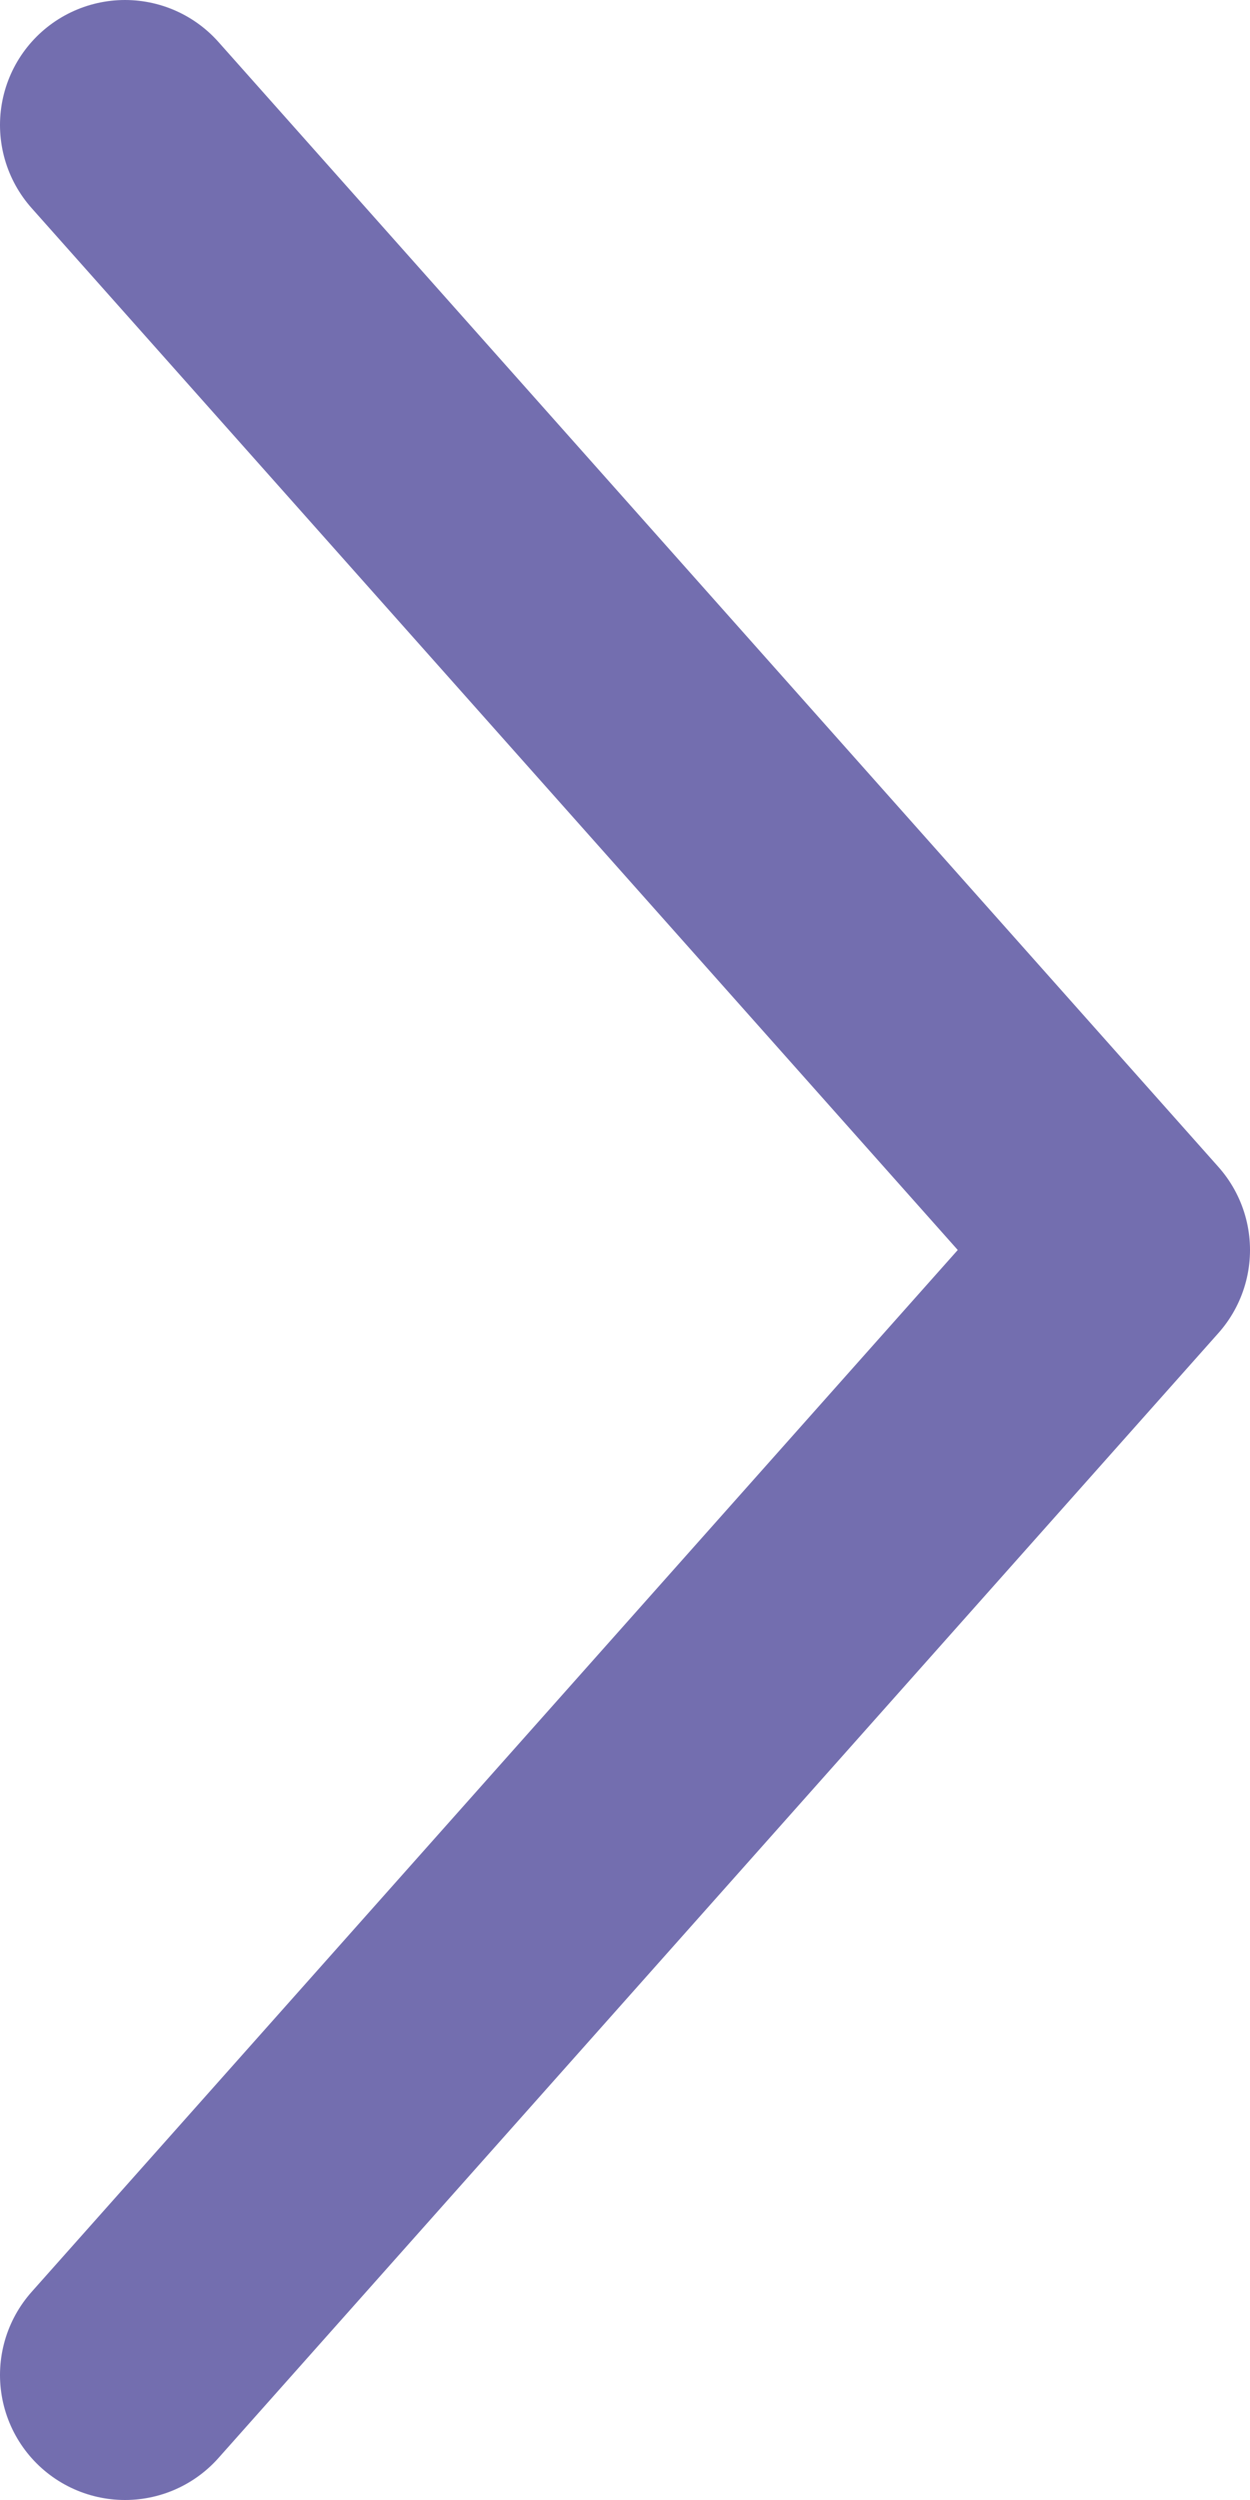
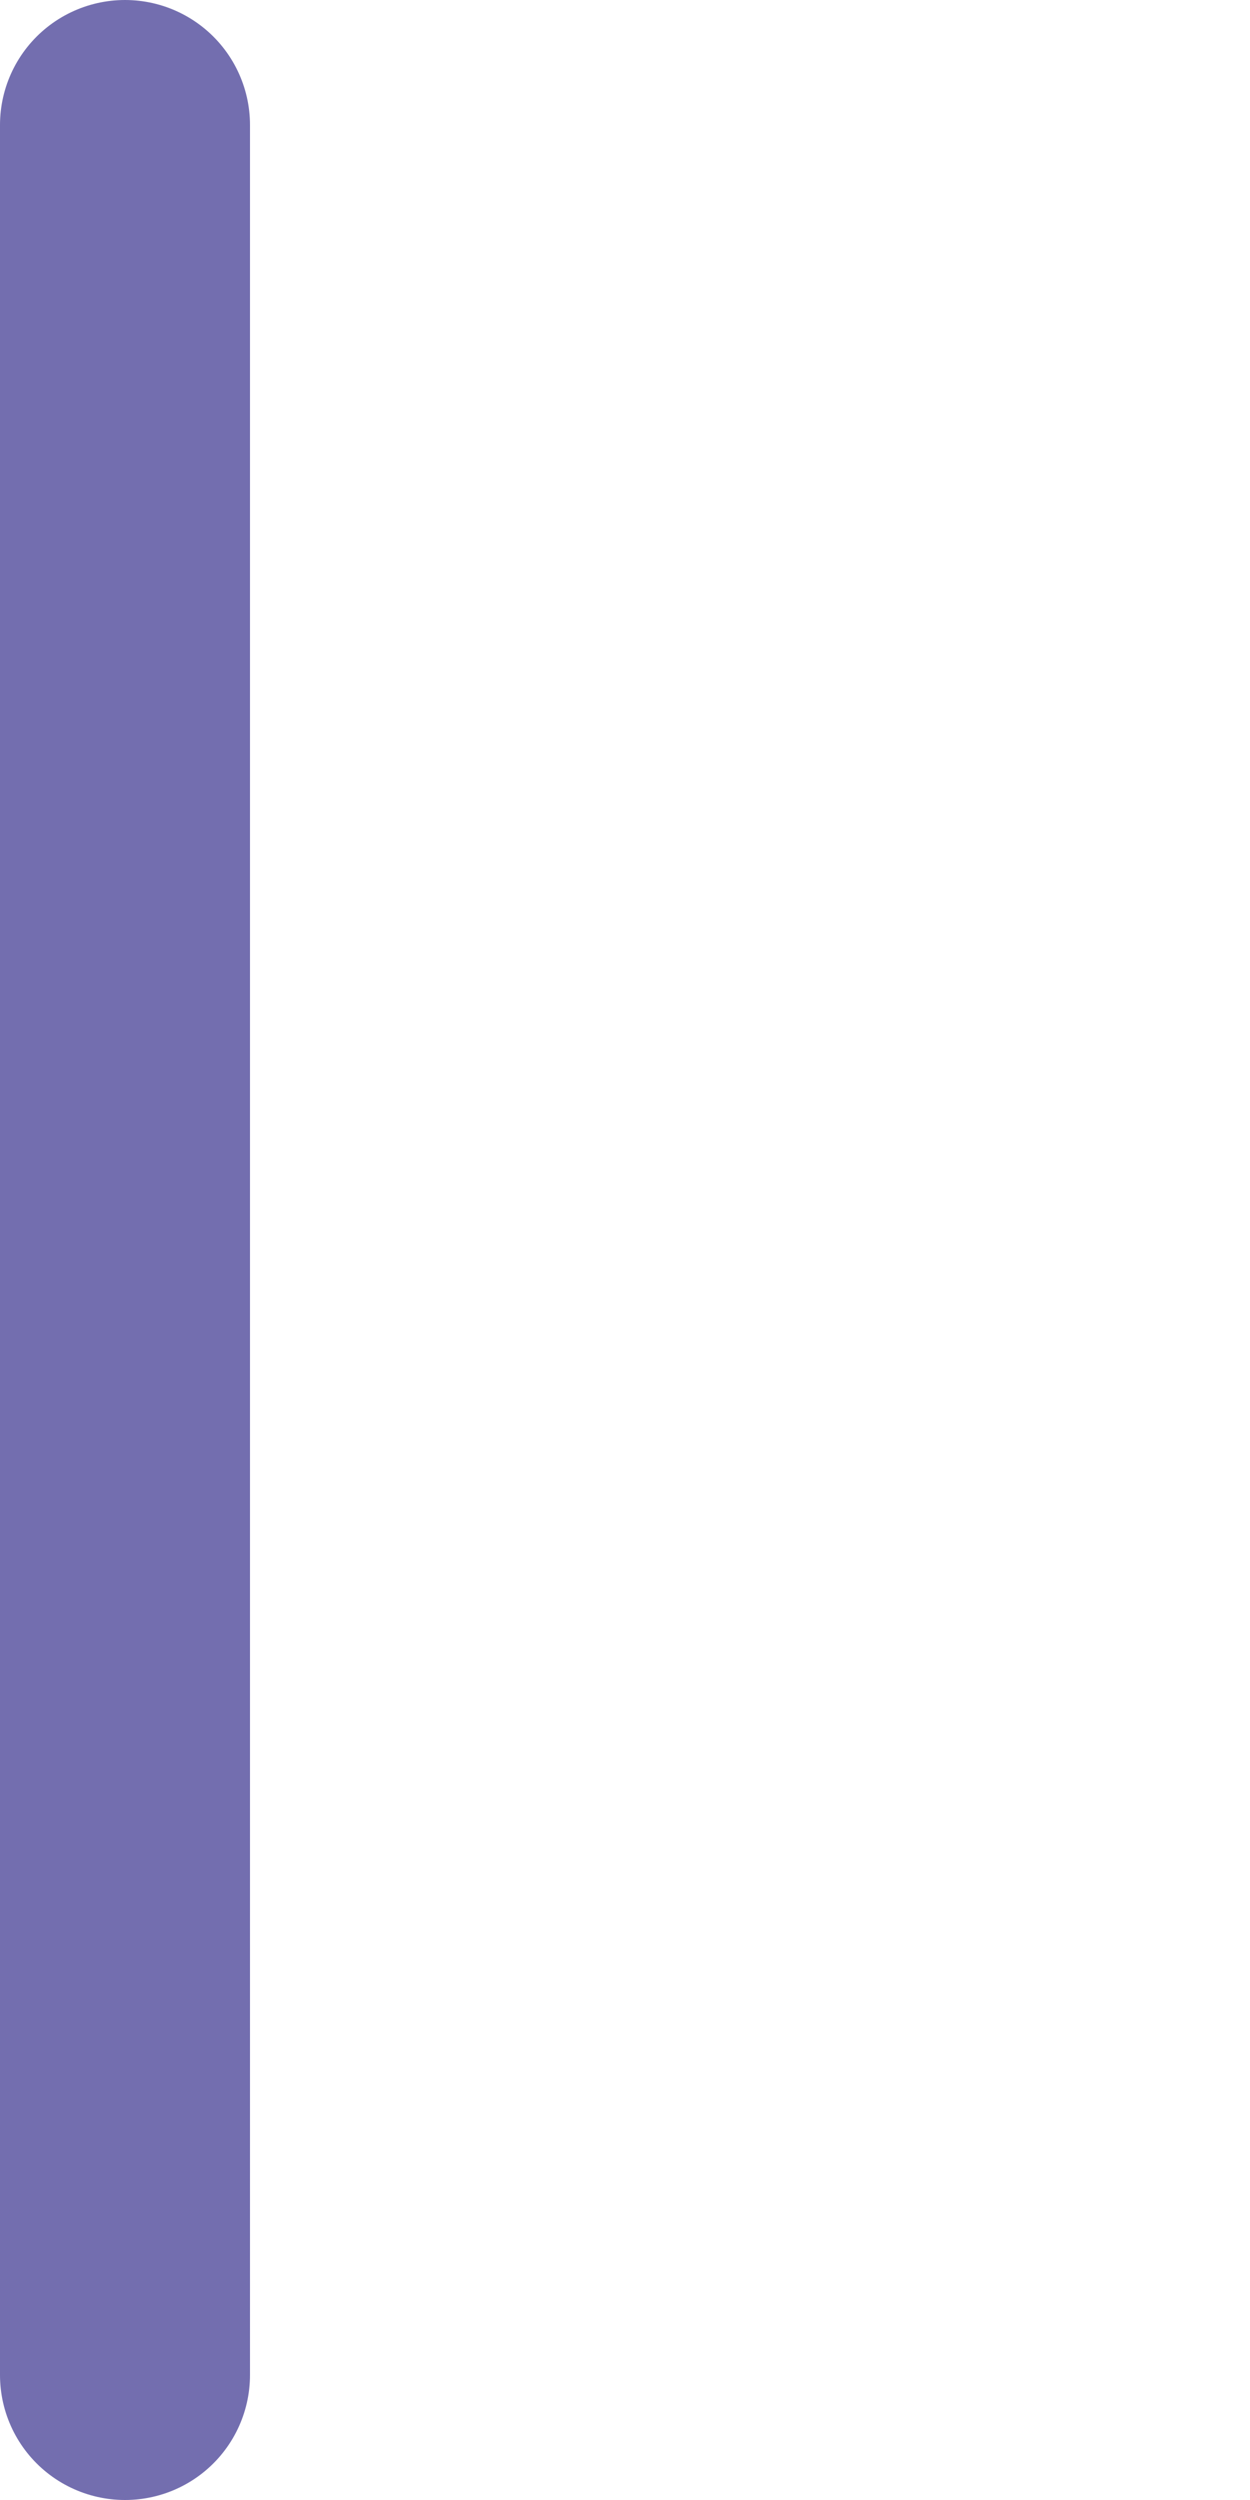
<svg xmlns="http://www.w3.org/2000/svg" width="10" height="20" viewBox="0 0 10 20" fill="none">
-   <path d="M1 19L9 10L1 1" stroke="#736EAF" stroke-width="2" stroke-linecap="round" stroke-linejoin="round" />
+   <path d="M1 19L1 1" stroke="#736EAF" stroke-width="2" stroke-linecap="round" stroke-linejoin="round" />
</svg>